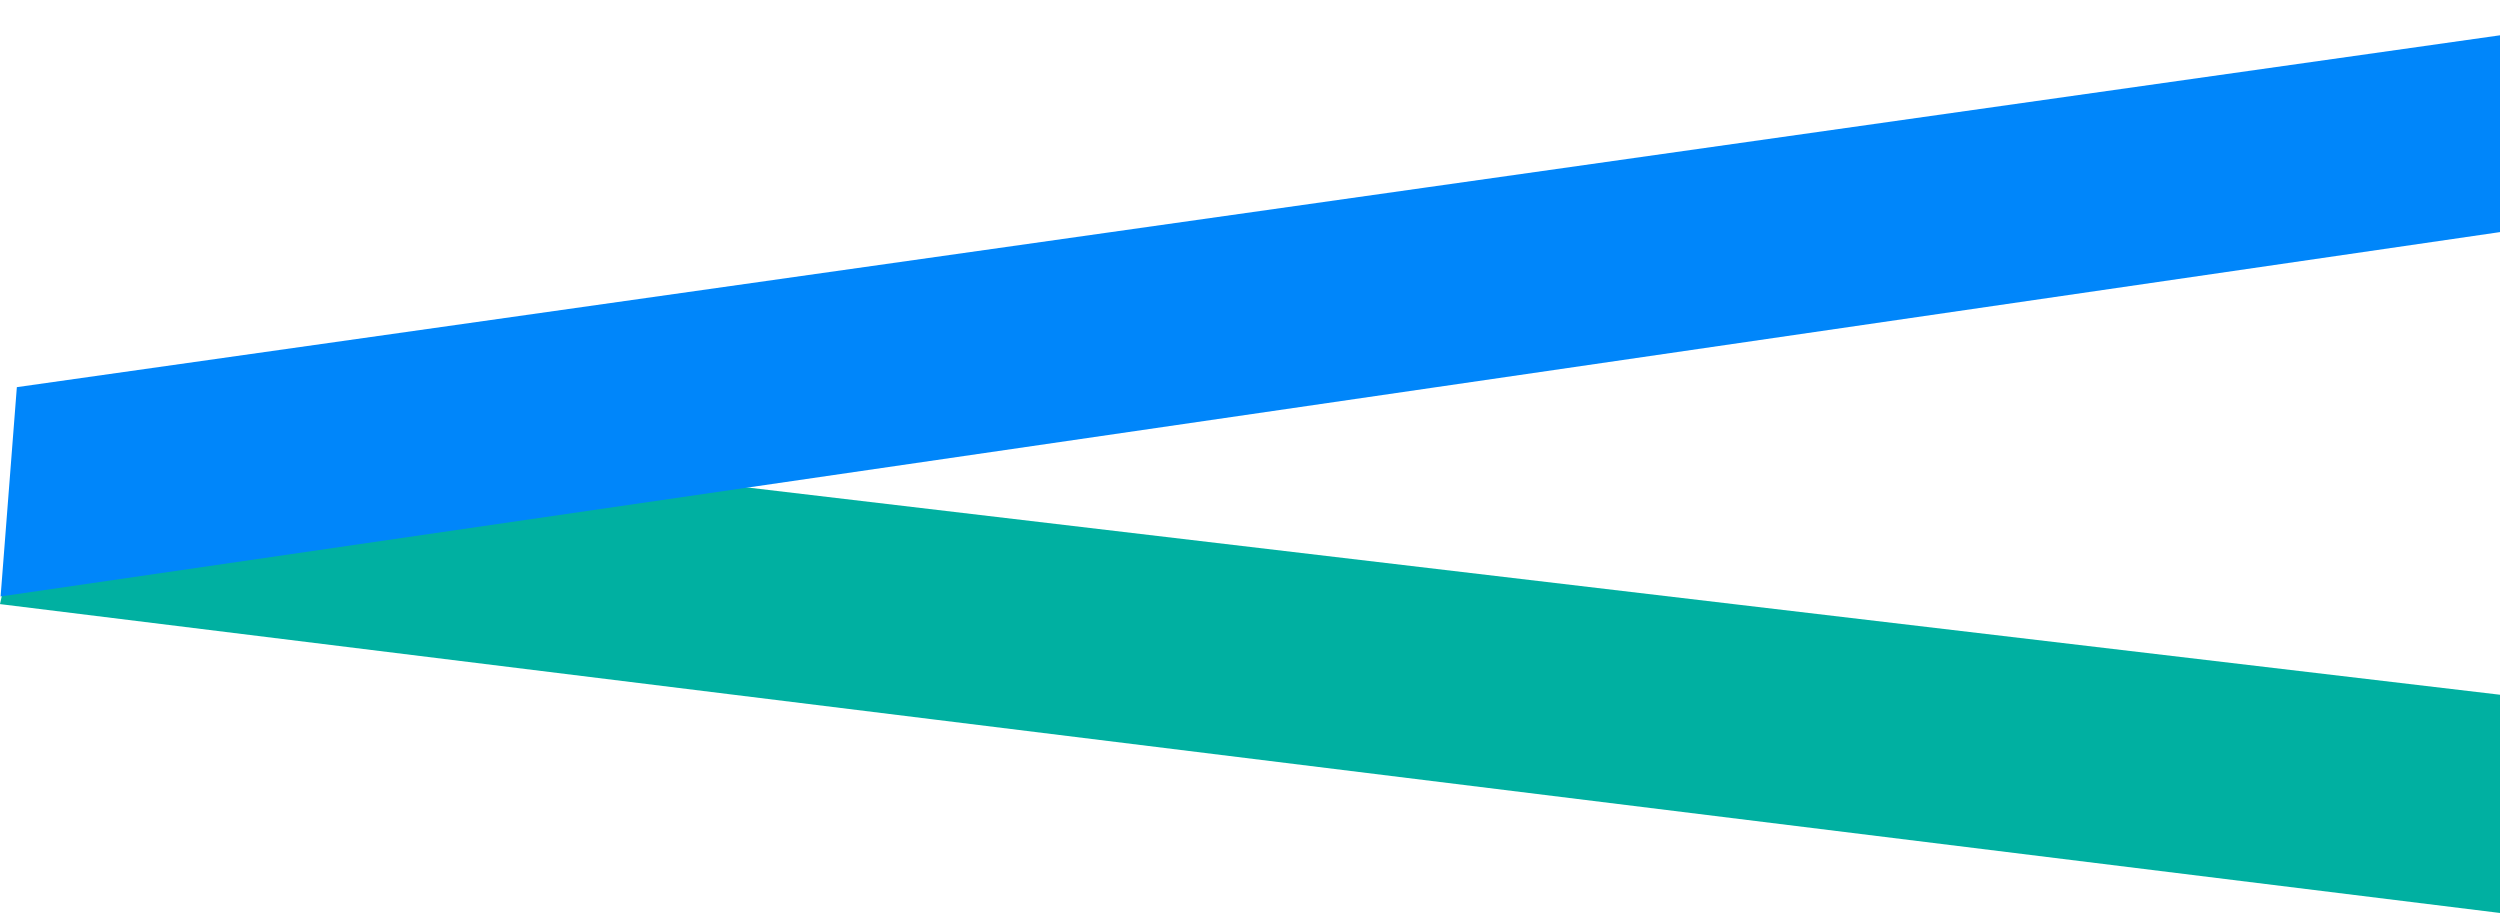
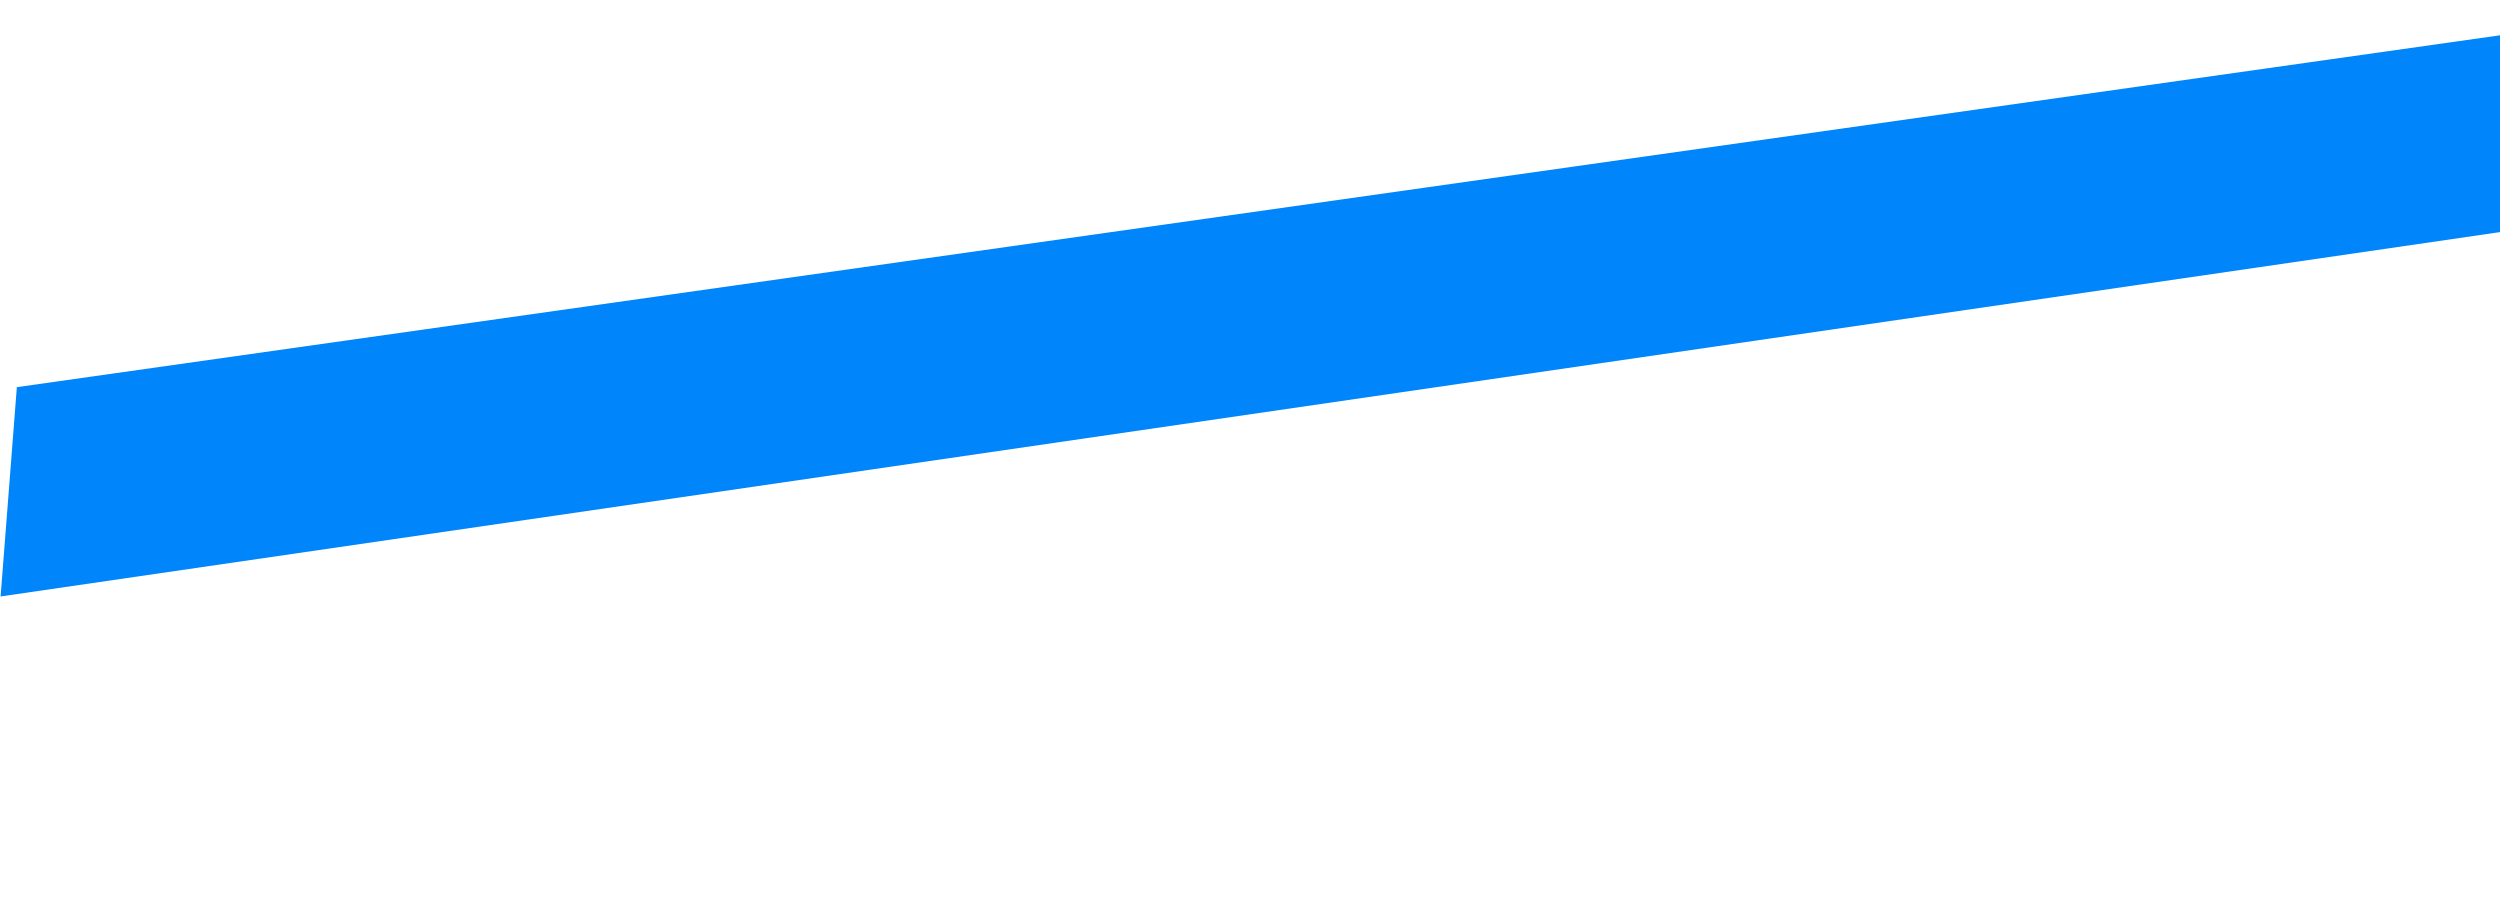
<svg xmlns="http://www.w3.org/2000/svg" width="581" height="214" viewBox="0 0 581 214" fill="none">
-   <path d="M594.191 213.804L0 140.393L10.296 93.967L628.799 167.111L594.191 213.804Z" fill="#00B0A1" />
  <path d="M652.788 43.474L0.14 138.616L3.916 89.974L638.893 0L652.788 43.474Z" fill="#0086FA" />
</svg>